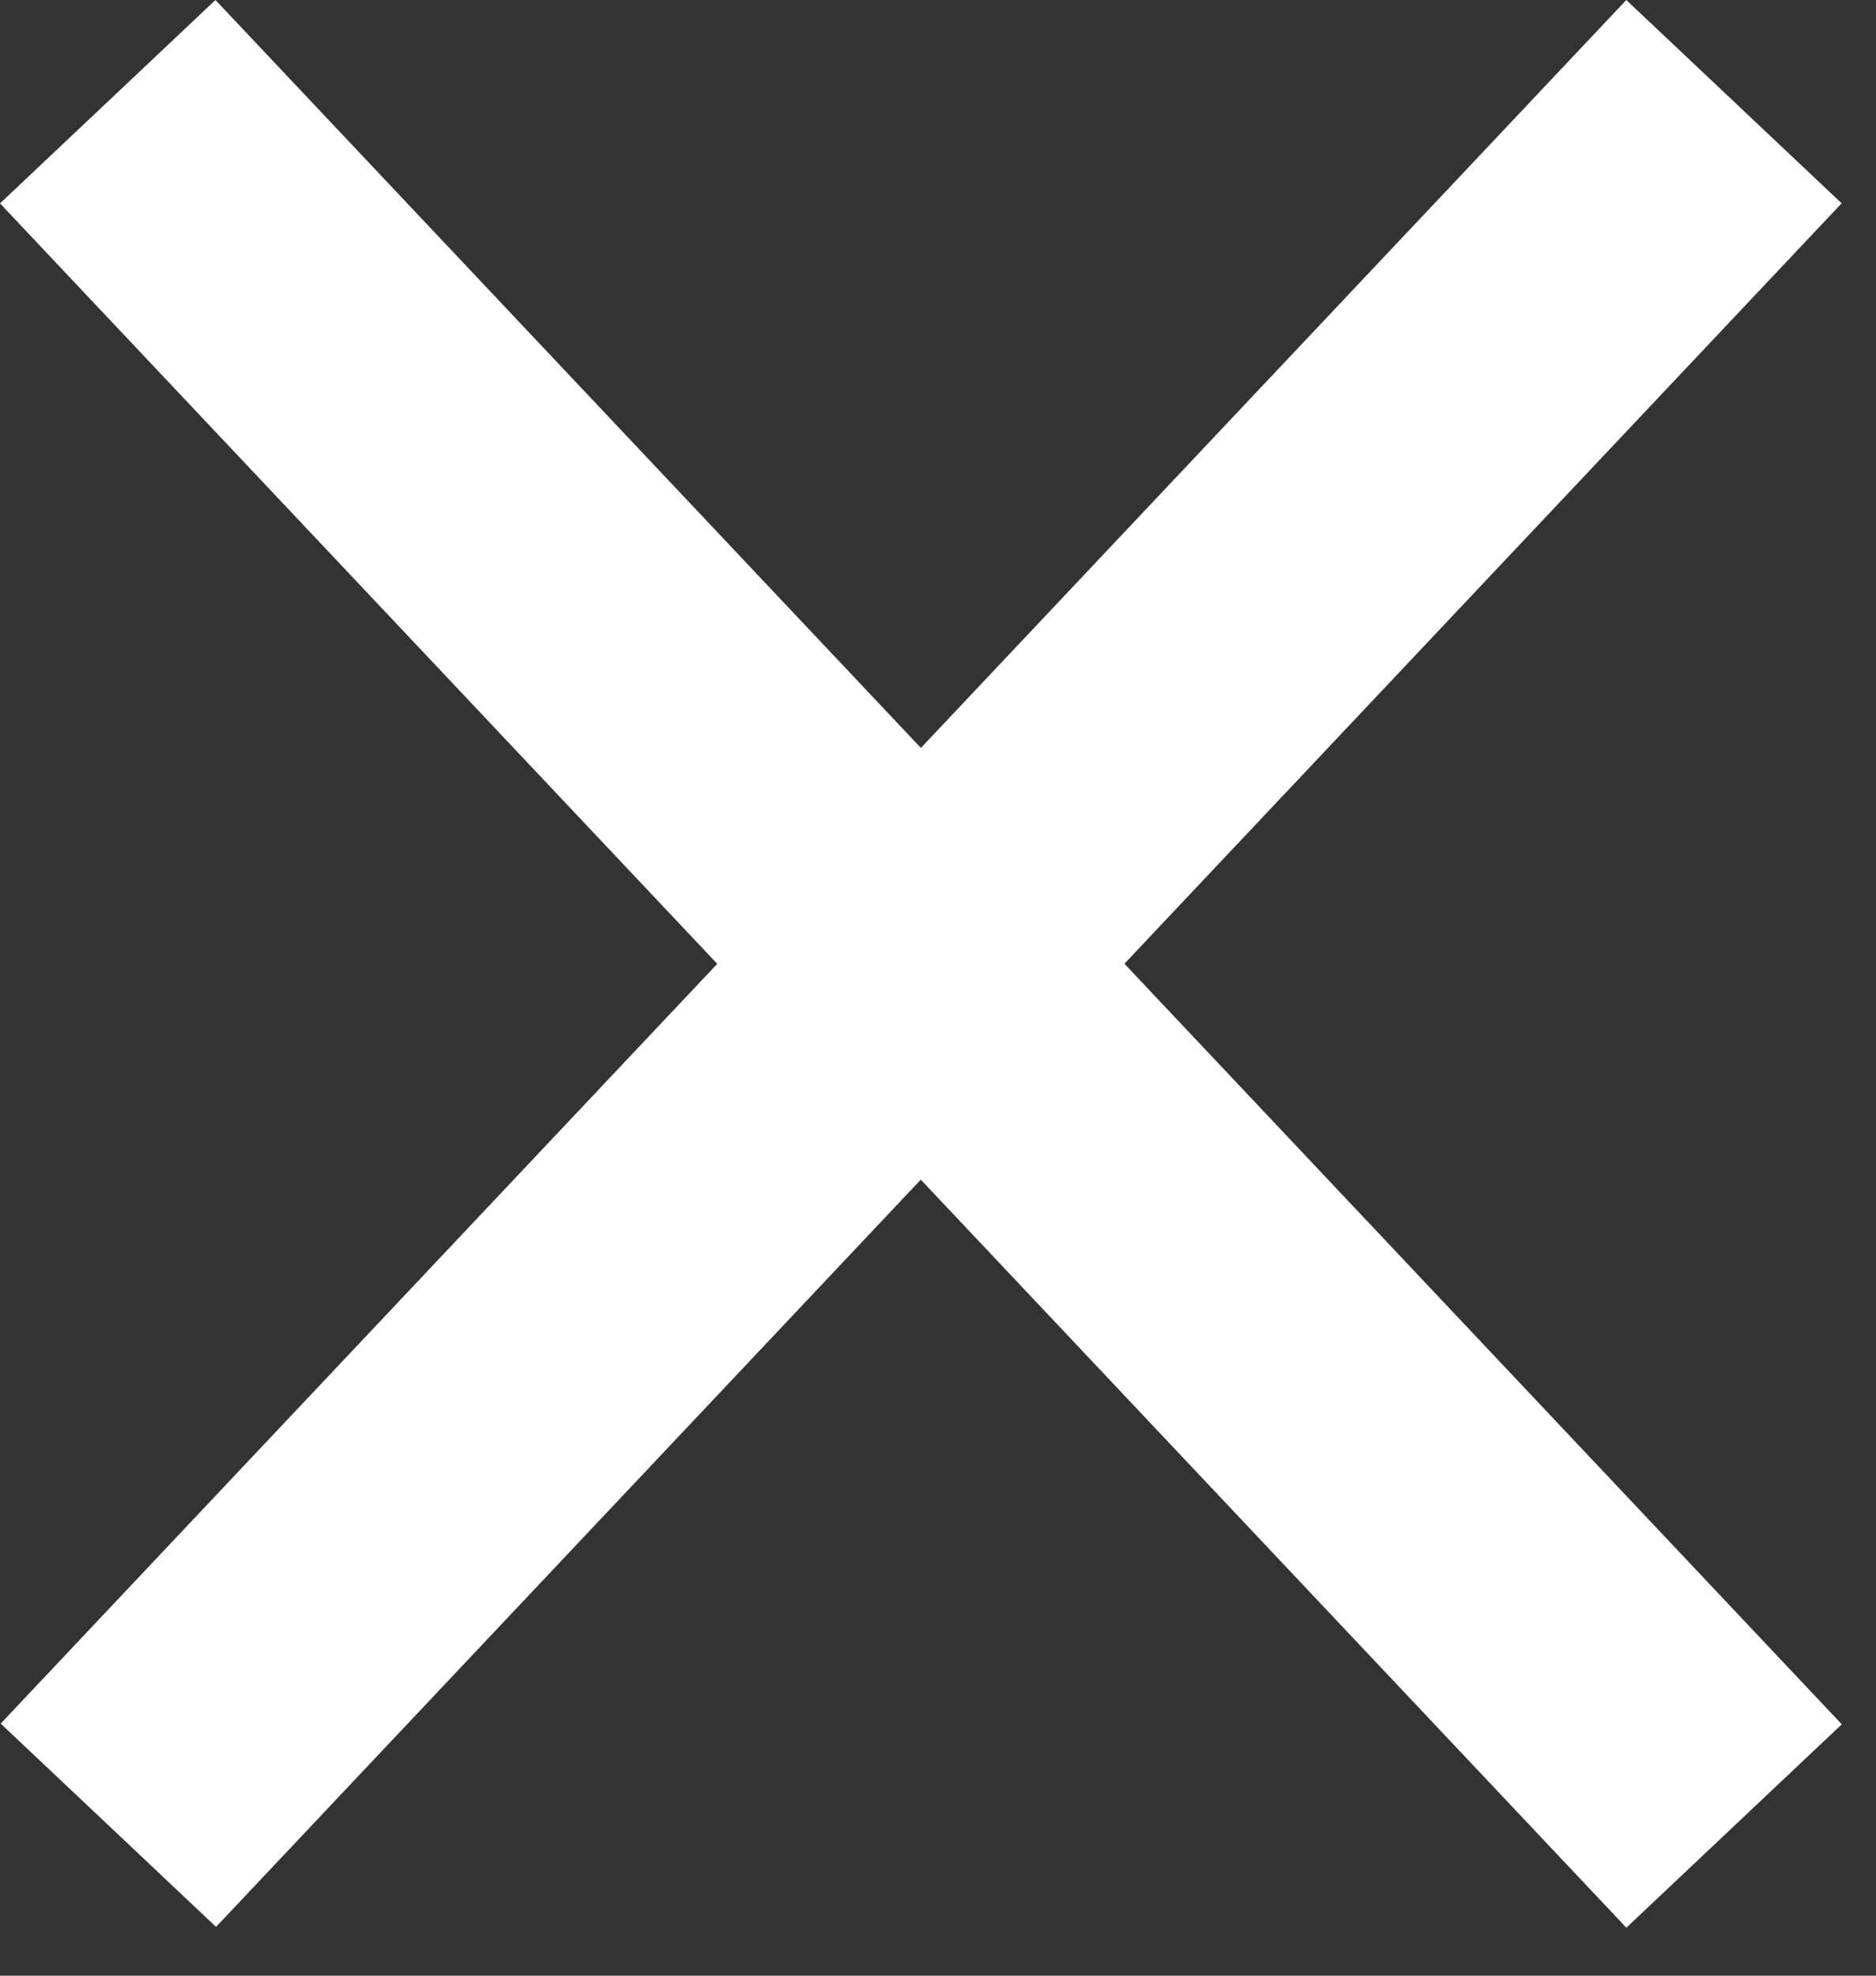
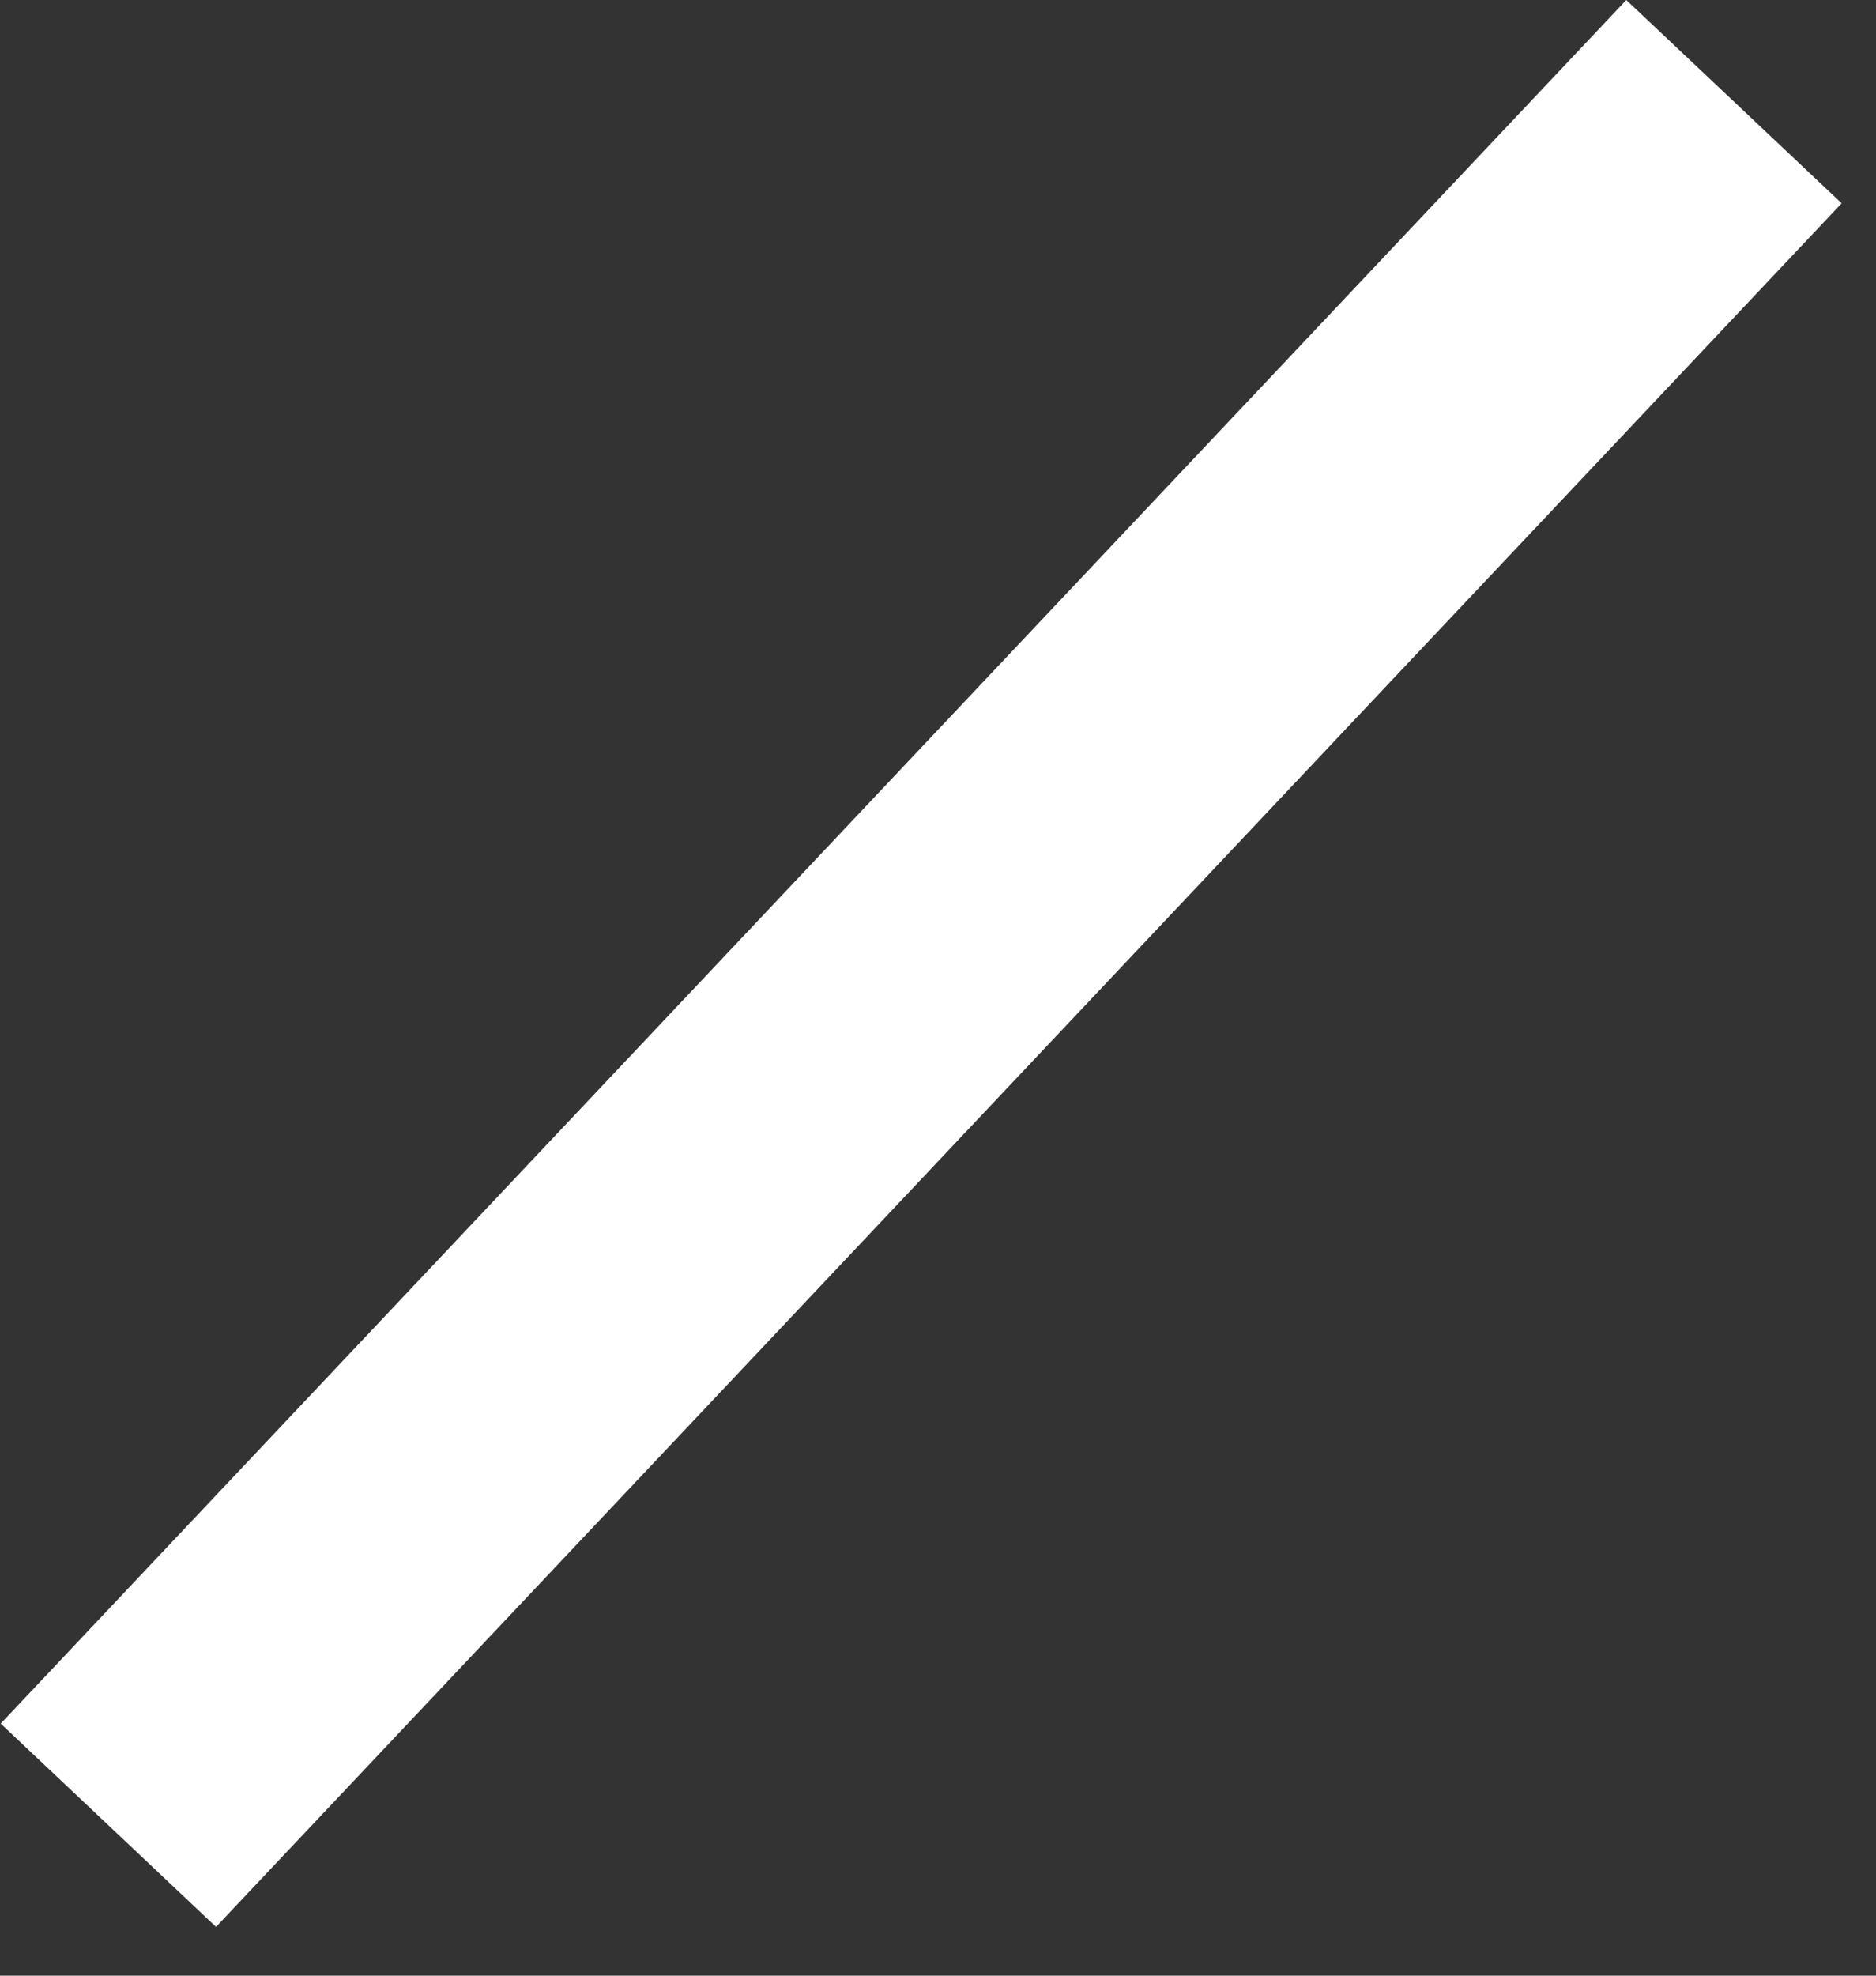
<svg xmlns="http://www.w3.org/2000/svg" width="19" height="20" viewBox="0 0 19 20" fill="none">
  <rect x="0" y="0" width="19" height="20" fill="#333333" stroke="none" />
-   <rect x="2.182" width="24" height="3" transform="rotate(46.661 2.182 0)" fill="white" />
  <rect width="24" height="3" transform="matrix(-0.686 0.727 0.727 0.686 16.471 0)" fill="white" />
</svg>